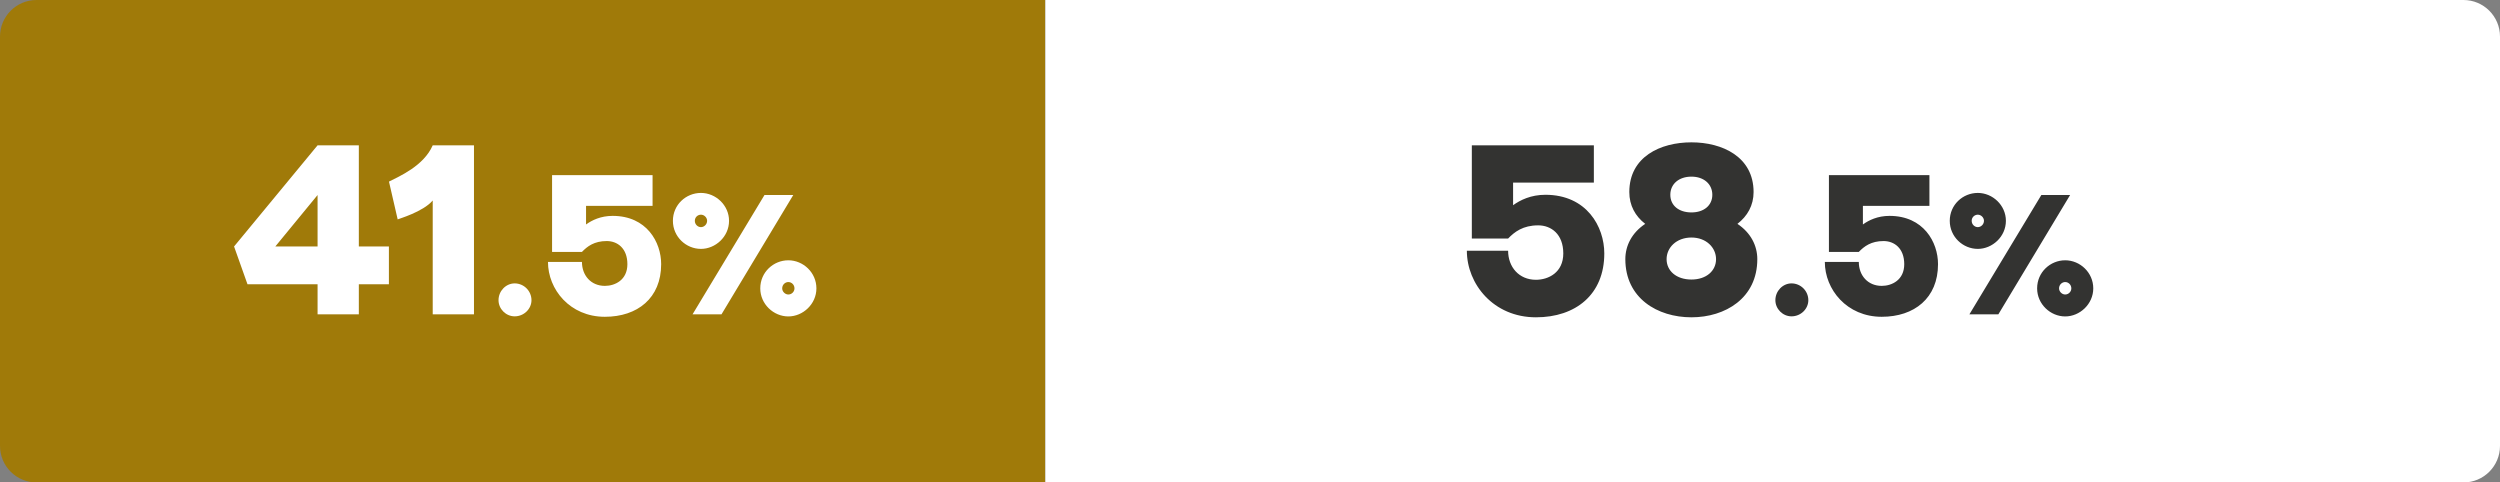
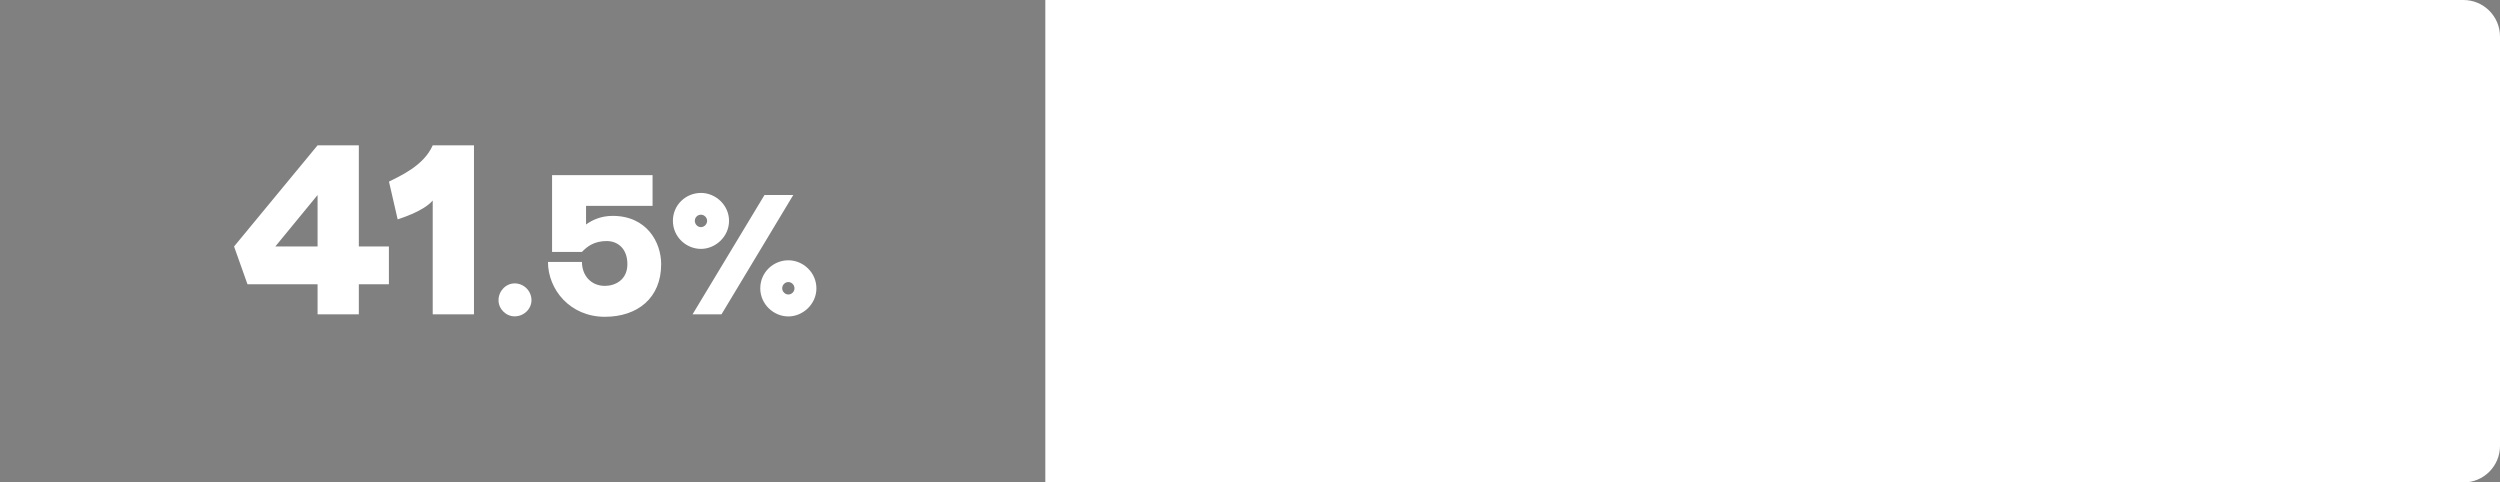
<svg xmlns="http://www.w3.org/2000/svg" width="342" height="66" viewBox="0 0 342 66" fill="none">
  <rect x="0" y="0" width="342" height="66" fill="#808080" stroke="none" />
-   <path d="M0 5C0 2.239 2.239 0 5 0H143V66H5C2.239 66 0 63.761 0 61V5Z" fill="#A07A09" />
  <path d="M143 0H337C339.761 0 342 2.239 342 5V61C342 63.761 339.761 66 337 66H143V0Z" fill="white" />
  <path d="M49.088 19.88H43.444L32.02 33.718L33.856 38.886H43.444V43H49.088V38.886H53.202V33.718H49.088V19.88ZM43.444 26.68V33.718H37.664L43.444 26.68ZM64.84 19.88H59.196C57.972 22.702 54.606 24.13 53.212 24.844L54.402 30.012C54.504 29.944 57.87 28.992 59.196 27.428V43H64.84V19.88ZM70.406 38.768C69.21 38.768 68.198 39.803 68.198 41.068C68.198 42.264 69.21 43.276 70.406 43.276C71.671 43.276 72.706 42.264 72.706 41.068C72.706 39.803 71.671 38.768 70.406 38.768ZM89.271 23.96H75.523V34.46H79.611C80.339 33.704 81.291 32.976 82.999 32.976C84.455 32.976 85.827 33.956 85.827 36.14C85.827 38.296 84.147 39.108 82.747 39.108C80.843 39.108 79.611 37.68 79.611 35.832H74.963C74.963 39.584 77.959 43.336 82.747 43.336C87.199 43.336 90.447 40.788 90.447 36.14C90.447 33.116 88.459 29.532 83.811 29.532C82.187 29.532 80.983 30.12 80.171 30.708V28.16H89.271V23.96ZM95.893 26.392C93.829 26.392 92.053 28.024 92.053 30.208C92.053 32.392 93.853 34.048 95.893 34.048C97.861 34.048 99.733 32.392 99.733 30.208C99.733 28.072 97.909 26.392 95.893 26.392ZM108.517 26.68H104.581L94.741 43H98.701L108.517 26.68ZM95.893 29.368C96.325 29.368 96.733 29.752 96.733 30.208C96.733 30.688 96.325 31.072 95.893 31.072C95.437 31.072 95.053 30.688 95.053 30.208C95.053 29.728 95.437 29.368 95.893 29.368ZM107.845 35.608C105.805 35.608 104.005 37.24 104.005 39.448C104.005 41.608 105.829 43.288 107.845 43.288C109.837 43.288 111.685 41.608 111.685 39.448C111.685 37.288 109.885 35.608 107.845 35.608ZM107.845 38.584C108.301 38.584 108.685 38.968 108.685 39.448C108.685 39.904 108.301 40.288 107.845 40.288C107.413 40.288 107.005 39.904 107.005 39.448C107.005 38.944 107.413 38.584 107.845 38.584Z" fill="white" />
-   <path d="M218.04 19.88H201.346V32.63H206.31C207.194 31.712 208.35 30.828 210.424 30.828C212.192 30.828 213.858 32.018 213.858 34.67C213.858 37.288 211.818 38.274 210.118 38.274C207.806 38.274 206.31 36.54 206.31 34.296H200.666C200.666 38.852 204.304 43.408 210.118 43.408C215.524 43.408 219.468 40.314 219.468 34.67C219.468 30.998 217.054 26.646 211.41 26.646C209.438 26.646 207.976 27.36 206.99 28.074V24.98H218.04V19.88ZM231.39 19.472C227.14 19.472 222.89 21.444 222.89 26.272C222.89 28.108 223.706 29.57 225.066 30.624C223.23 31.848 222.346 33.616 222.346 35.452C222.346 40.79 226.732 43.408 231.39 43.408C236.014 43.408 240.4 40.79 240.4 35.452C240.4 33.616 239.516 31.848 237.68 30.624C239.04 29.57 239.89 28.108 239.89 26.272C239.89 21.444 235.606 19.472 231.39 19.472ZM231.39 24.164C233.09 24.164 234.246 25.184 234.246 26.646C234.246 28.108 233.09 29.06 231.39 29.06C229.656 29.06 228.5 28.108 228.5 26.646C228.5 25.184 229.656 24.164 231.39 24.164ZM231.39 32.494C233.43 32.494 234.756 33.888 234.756 35.452C234.756 37.05 233.43 38.24 231.39 38.24C229.316 38.24 227.99 37.05 227.99 35.452C227.99 33.888 229.316 32.494 231.39 32.494ZM245.08 38.768C243.884 38.768 242.872 39.803 242.872 41.068C242.872 42.264 243.884 43.276 245.08 43.276C246.345 43.276 247.38 42.264 247.38 41.068C247.38 39.803 246.345 38.768 245.08 38.768ZM263.945 23.96H250.197V34.46H254.285C255.013 33.704 255.965 32.976 257.673 32.976C259.129 32.976 260.501 33.956 260.501 36.14C260.501 38.296 258.821 39.108 257.421 39.108C255.517 39.108 254.285 37.68 254.285 35.832H249.637C249.637 39.584 252.633 43.336 257.421 43.336C261.873 43.336 265.121 40.788 265.121 36.14C265.121 33.116 263.133 29.532 258.485 29.532C256.861 29.532 255.657 30.12 254.845 30.708V28.16H263.945V23.96ZM270.567 26.392C268.503 26.392 266.727 28.024 266.727 30.208C266.727 32.392 268.527 34.048 270.567 34.048C272.535 34.048 274.407 32.392 274.407 30.208C274.407 28.072 272.583 26.392 270.567 26.392ZM283.191 26.68H279.255L269.415 43H273.375L283.191 26.68ZM270.567 29.368C270.999 29.368 271.407 29.752 271.407 30.208C271.407 30.688 270.999 31.072 270.567 31.072C270.111 31.072 269.727 30.688 269.727 30.208C269.727 29.728 270.111 29.368 270.567 29.368ZM282.519 35.608C280.479 35.608 278.679 37.24 278.679 39.448C278.679 41.608 280.503 43.288 282.519 43.288C284.511 43.288 286.359 41.608 286.359 39.448C286.359 37.288 284.559 35.608 282.519 35.608ZM282.519 38.584C282.975 38.584 283.359 38.968 283.359 39.448C283.359 39.904 282.975 40.288 282.519 40.288C282.087 40.288 281.679 39.904 281.679 39.448C281.679 38.944 282.087 38.584 282.519 38.584Z" fill="#333331" />
</svg>